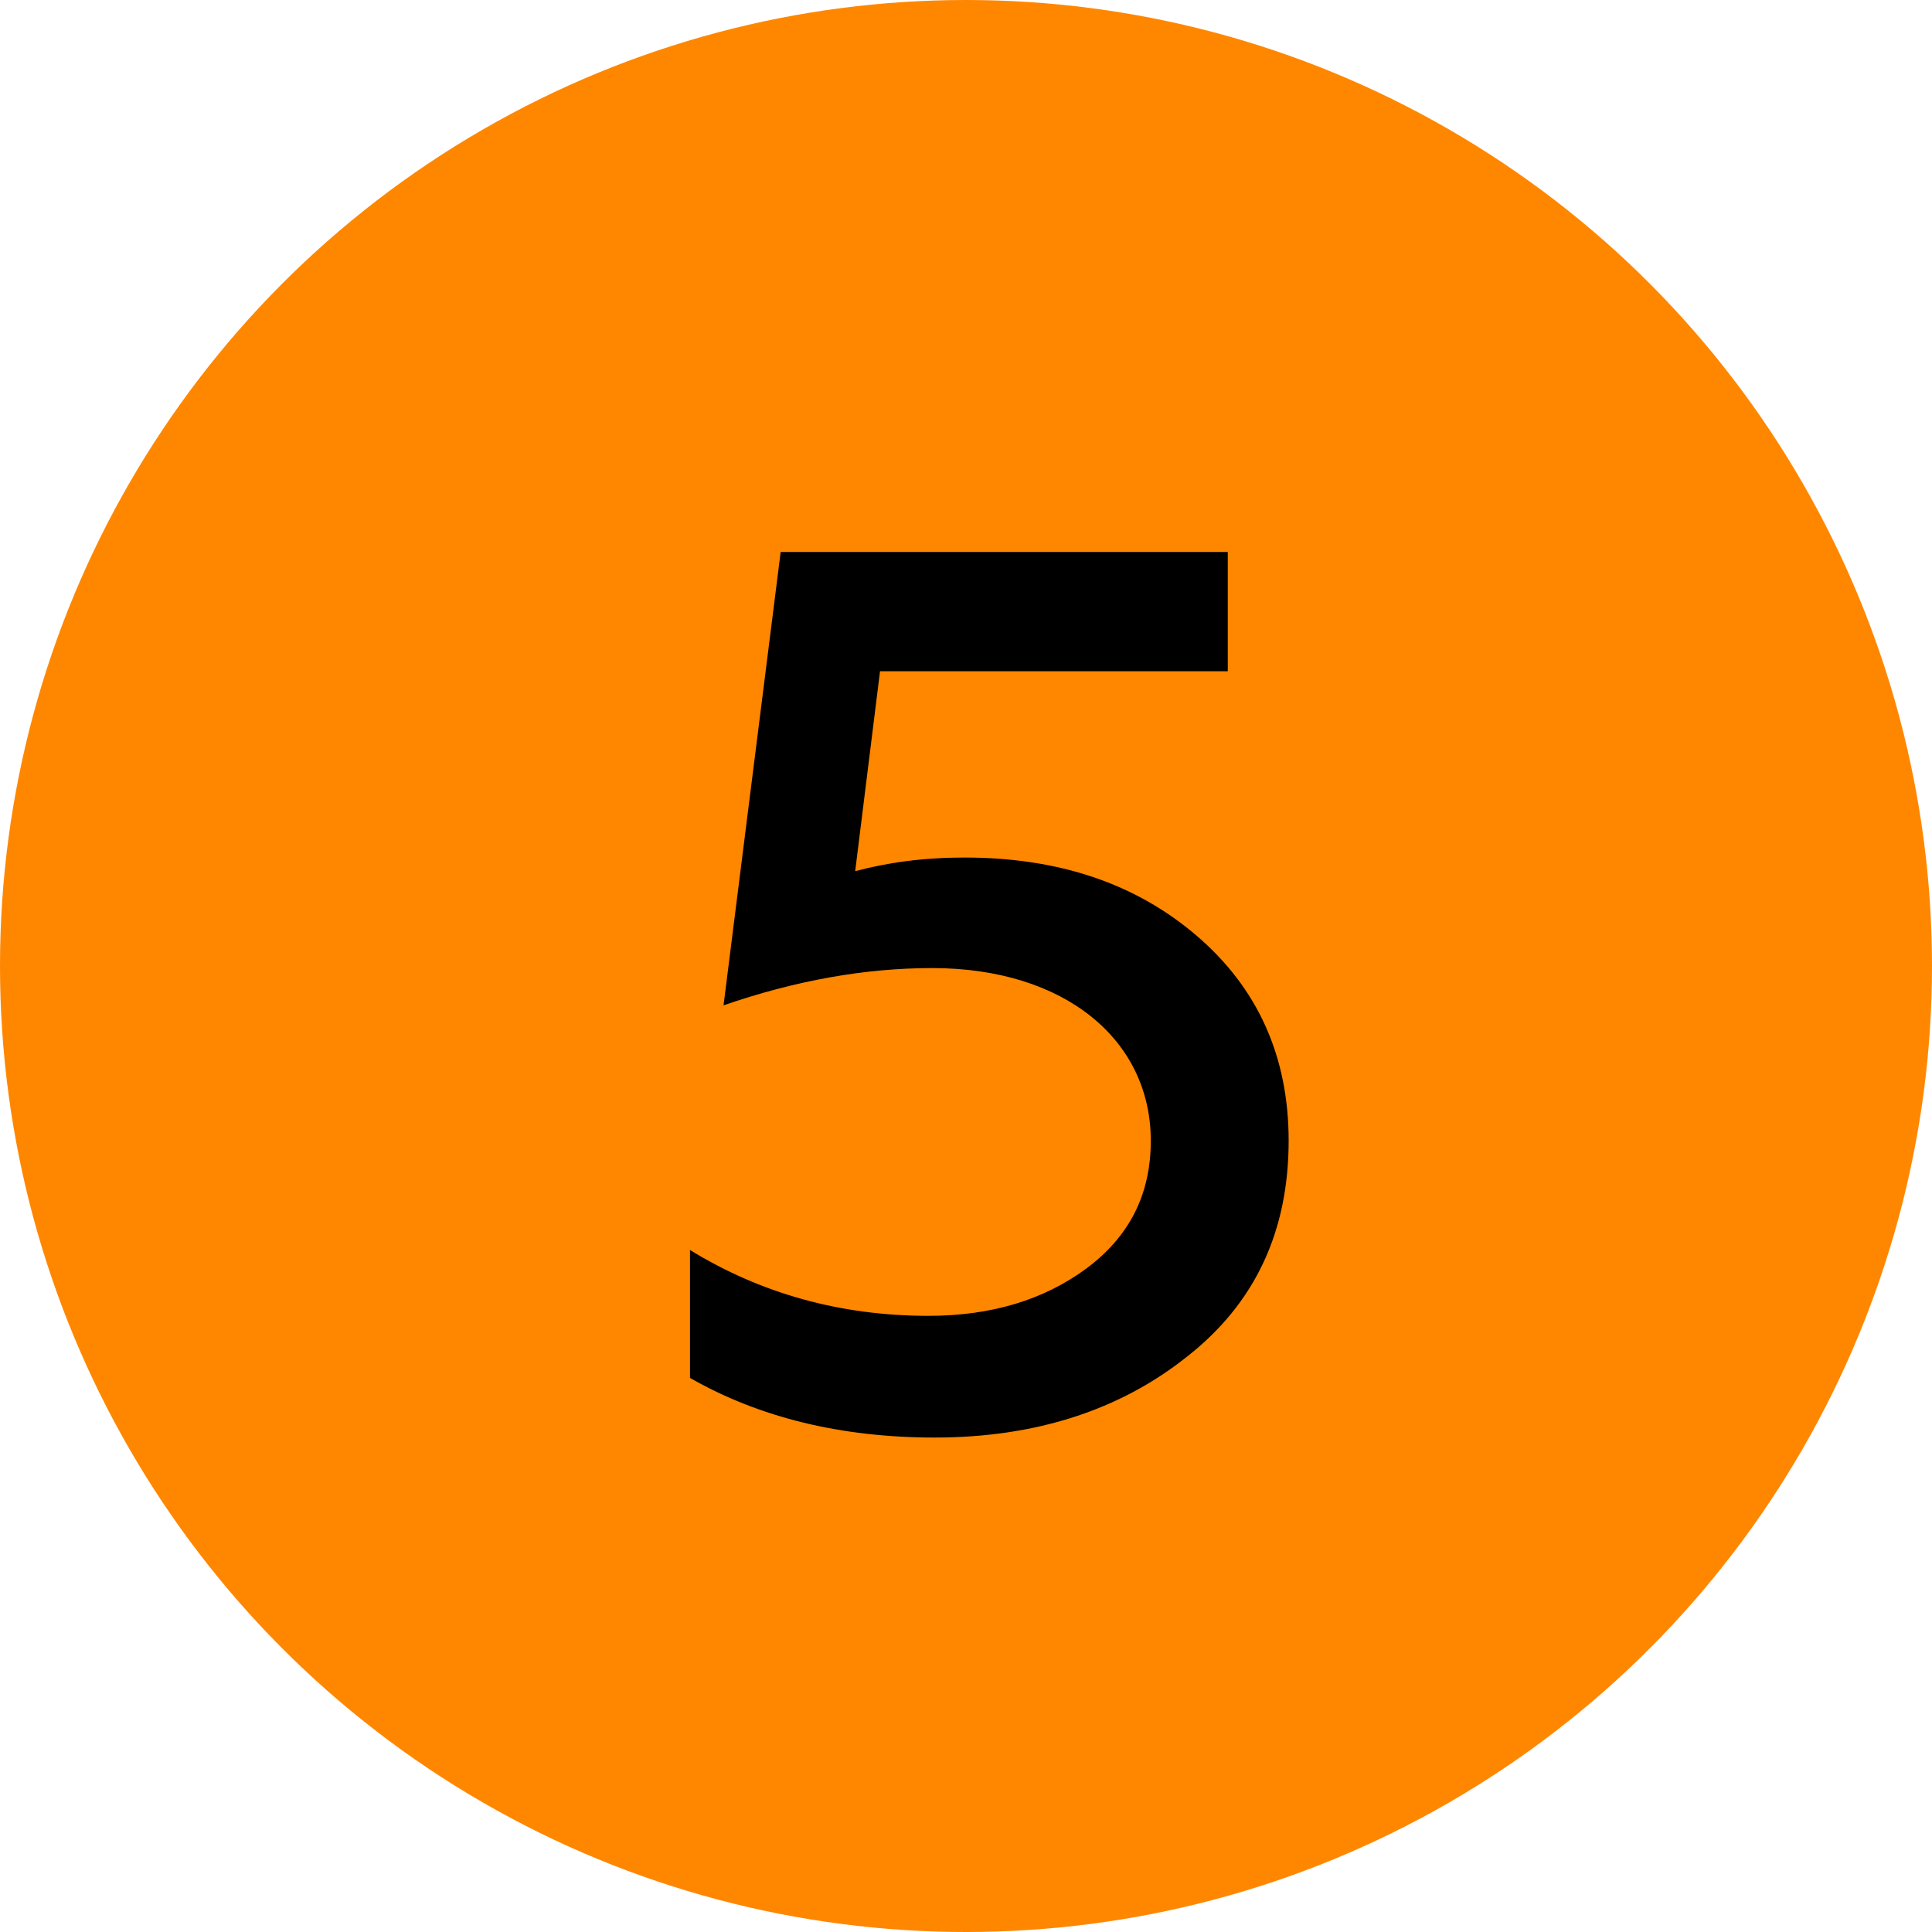
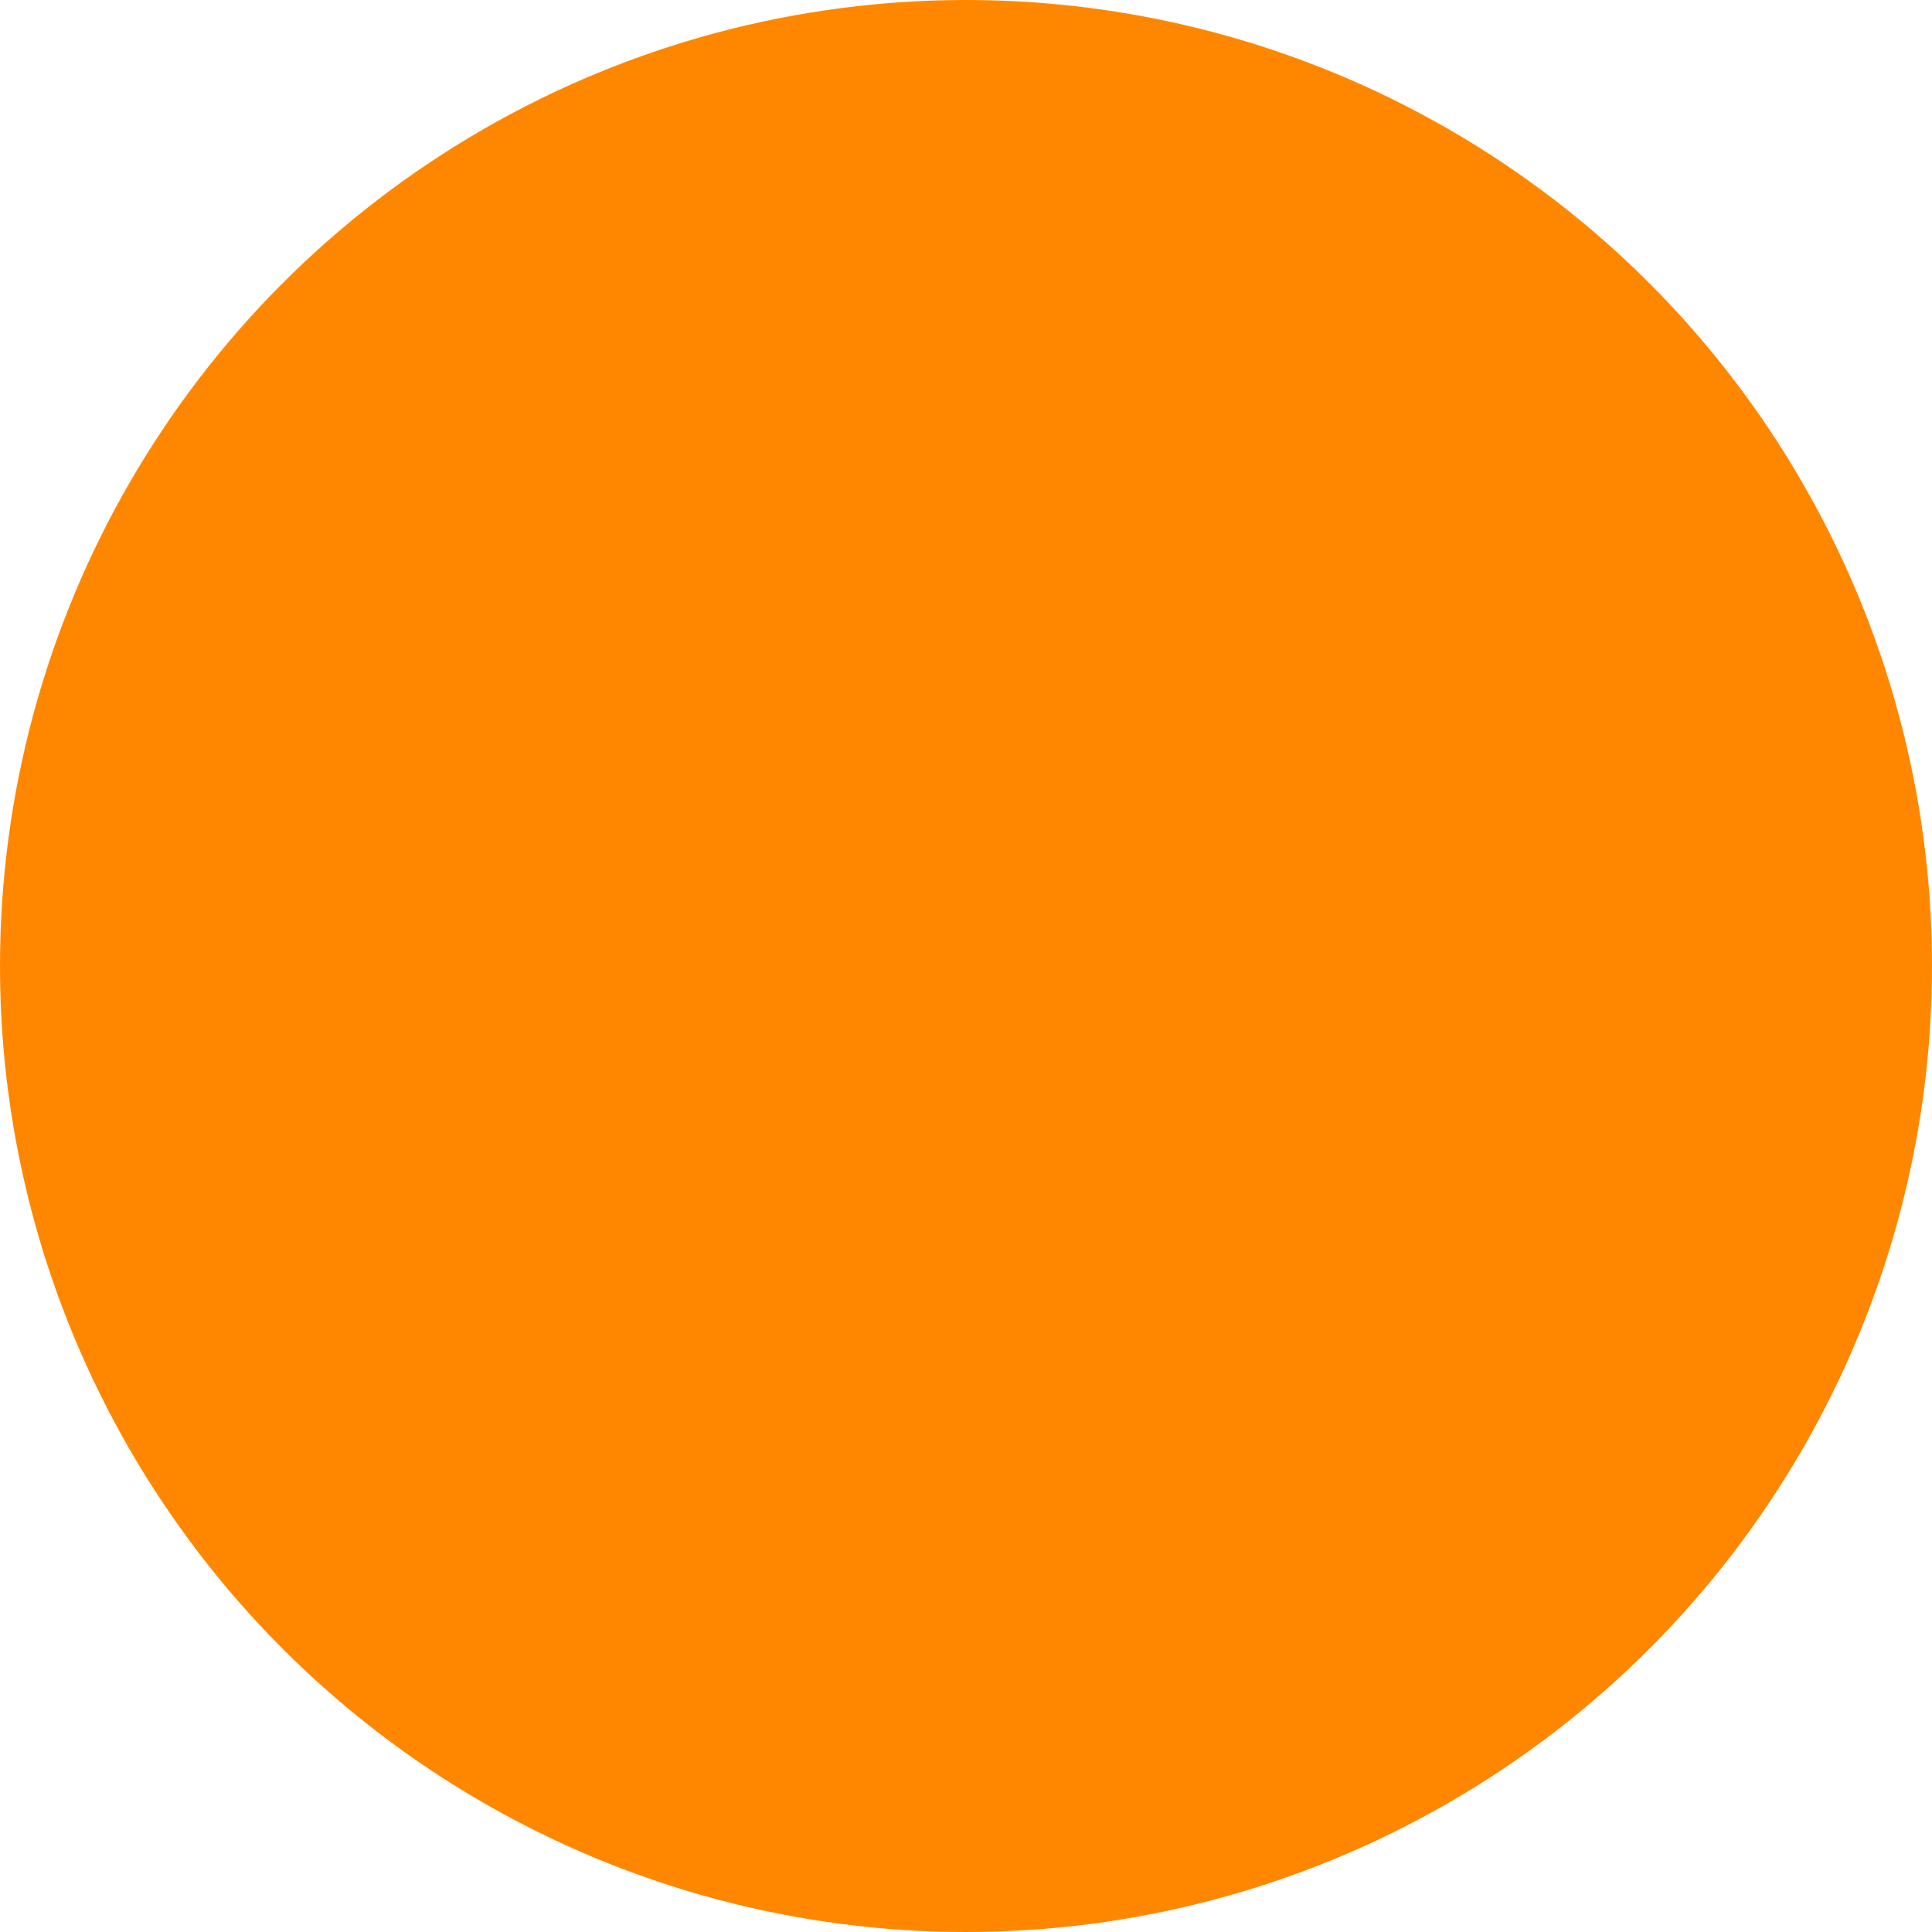
<svg xmlns="http://www.w3.org/2000/svg" width="28" height="28" viewBox="0 0 28 28" fill="none">
  <circle cx="14" cy="14" r="14" fill="#FF8700" />
-   <path d="M13.546 20.834C12.196 20.834 11.008 20.546 10 19.97V18.116C11.026 18.746 12.178 19.07 13.456 19.07C14.374 19.07 15.13 18.836 15.742 18.386C16.372 17.918 16.678 17.306 16.678 16.532C16.678 15.074 15.436 14.03 13.51 14.03C12.538 14.03 11.53 14.21 10.486 14.57L11.314 8H17.794V9.728H12.754L12.394 12.626C12.862 12.5 13.384 12.428 13.978 12.428C15.346 12.428 16.462 12.806 17.344 13.562C18.226 14.318 18.676 15.308 18.676 16.532C18.676 17.846 18.19 18.89 17.2 19.664C16.228 20.438 15.004 20.834 13.546 20.834Z" fill="black" />
</svg>